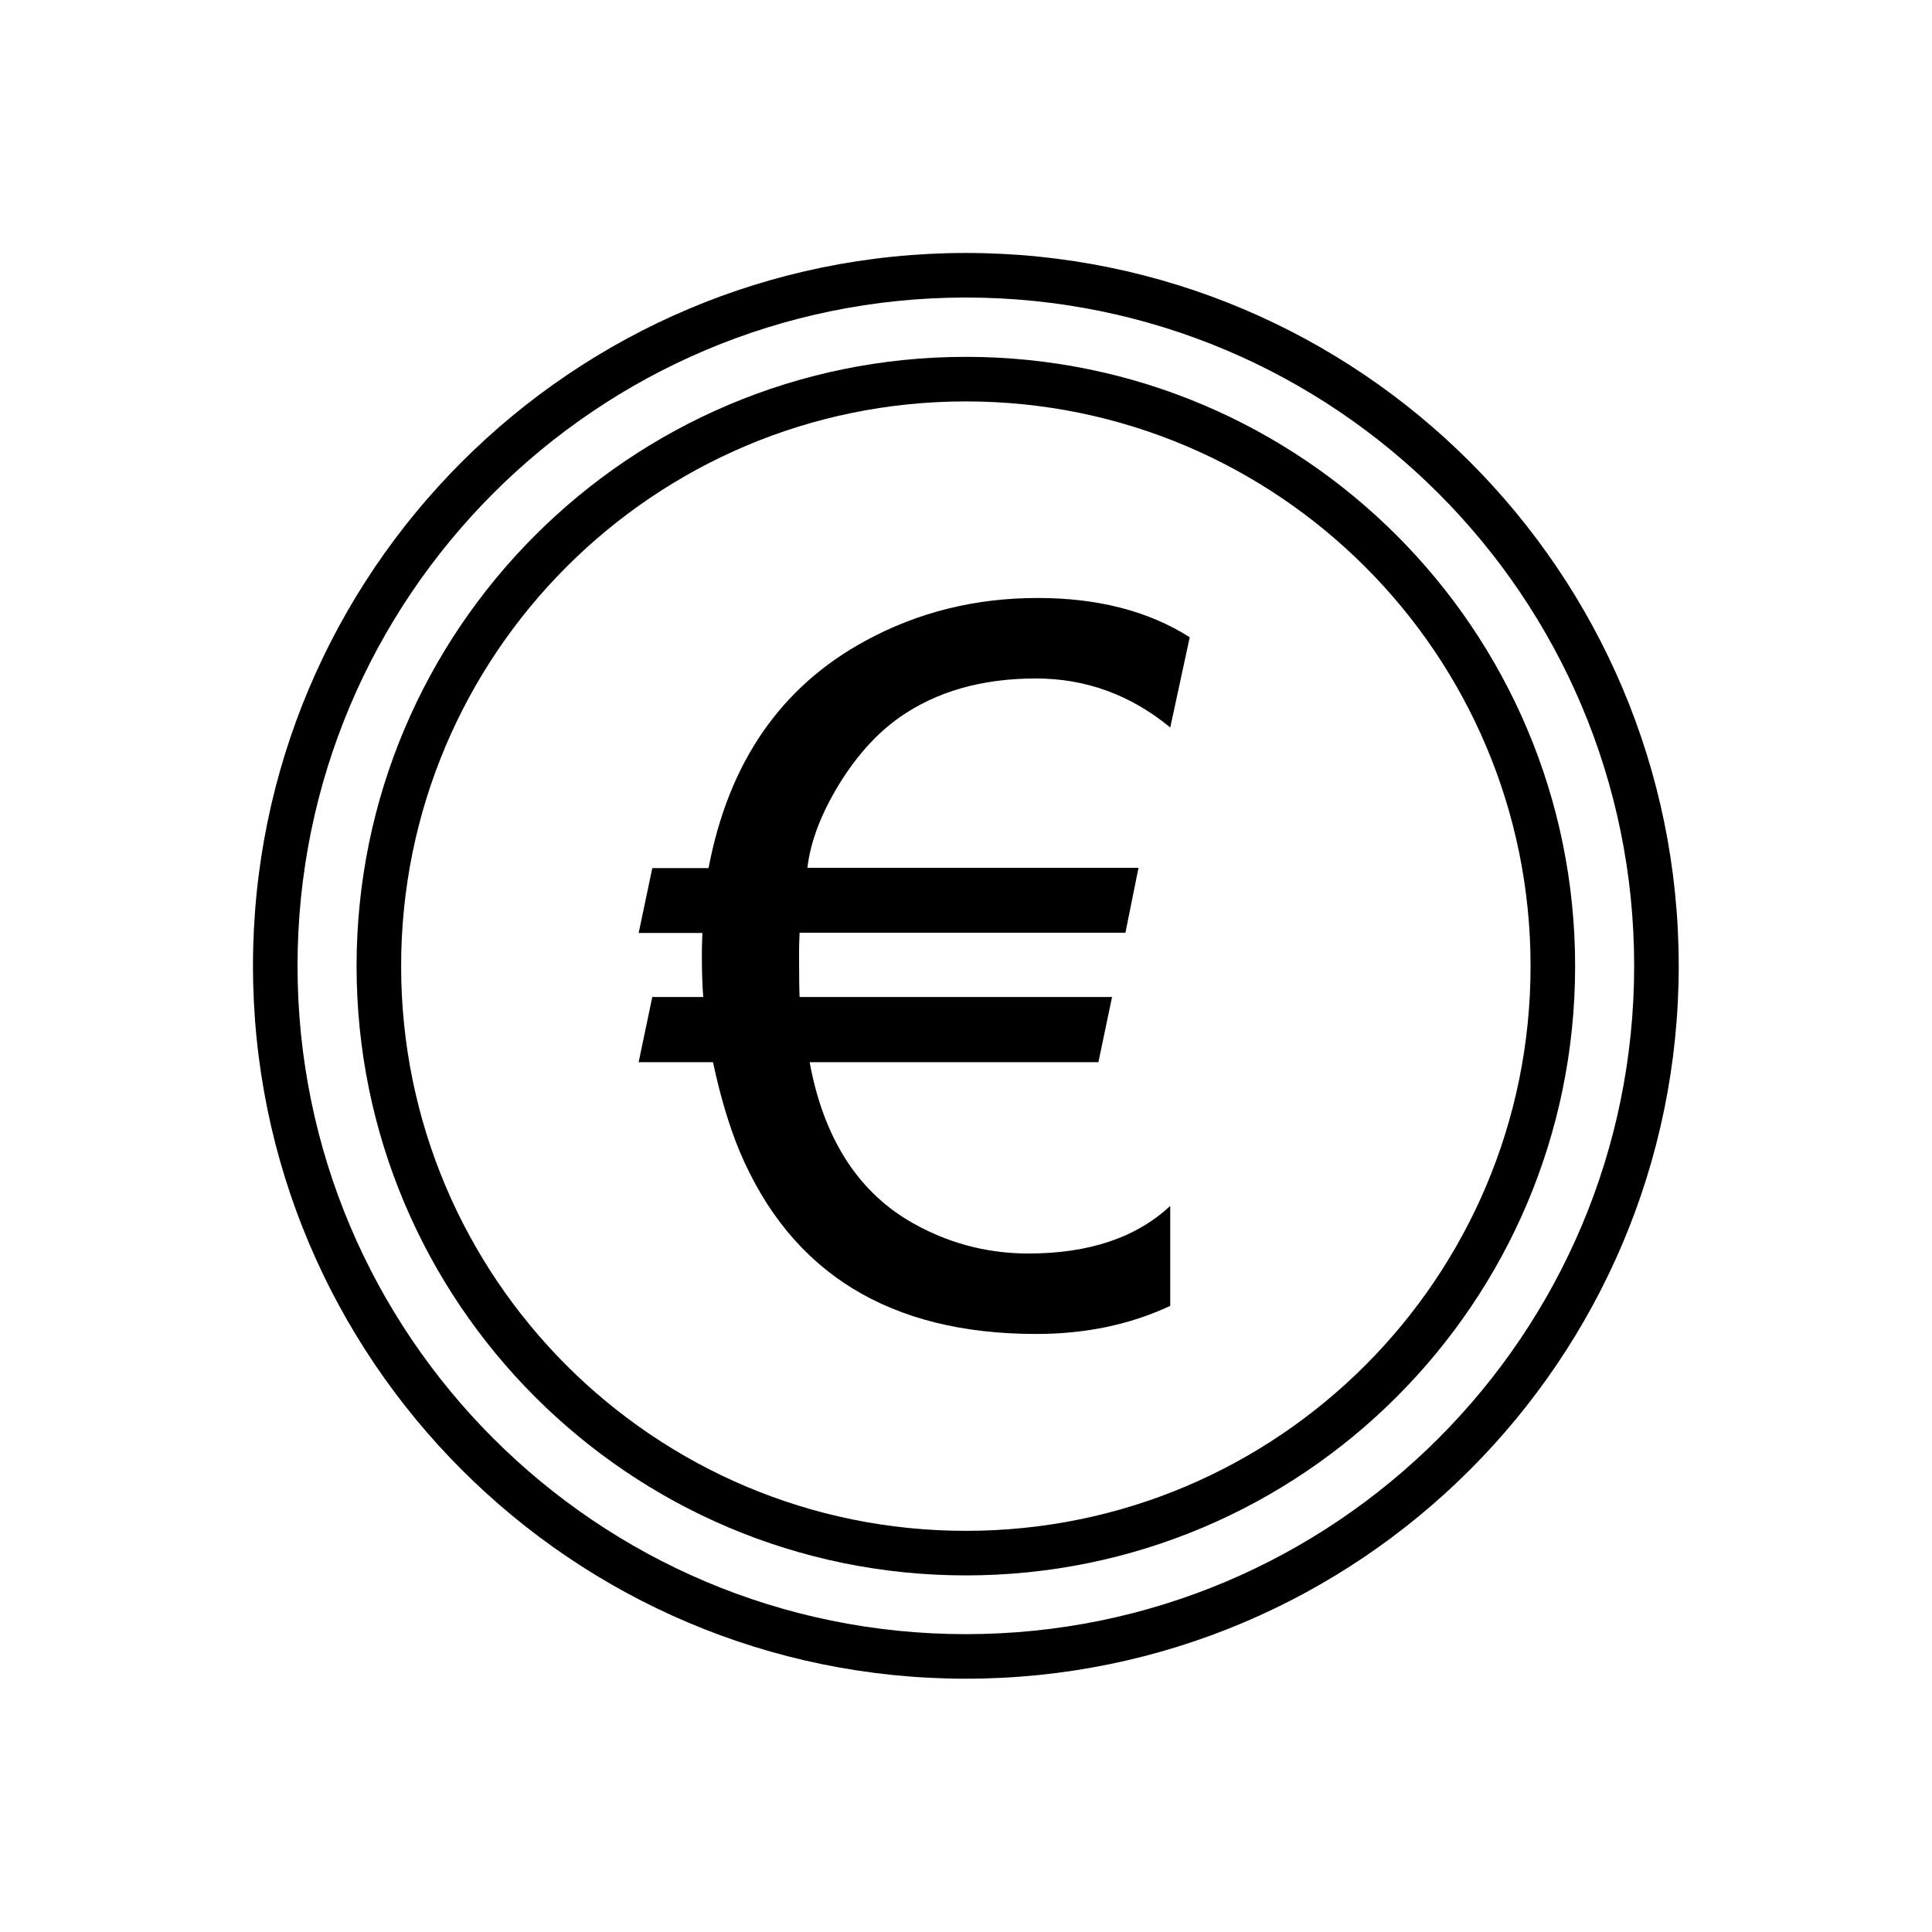
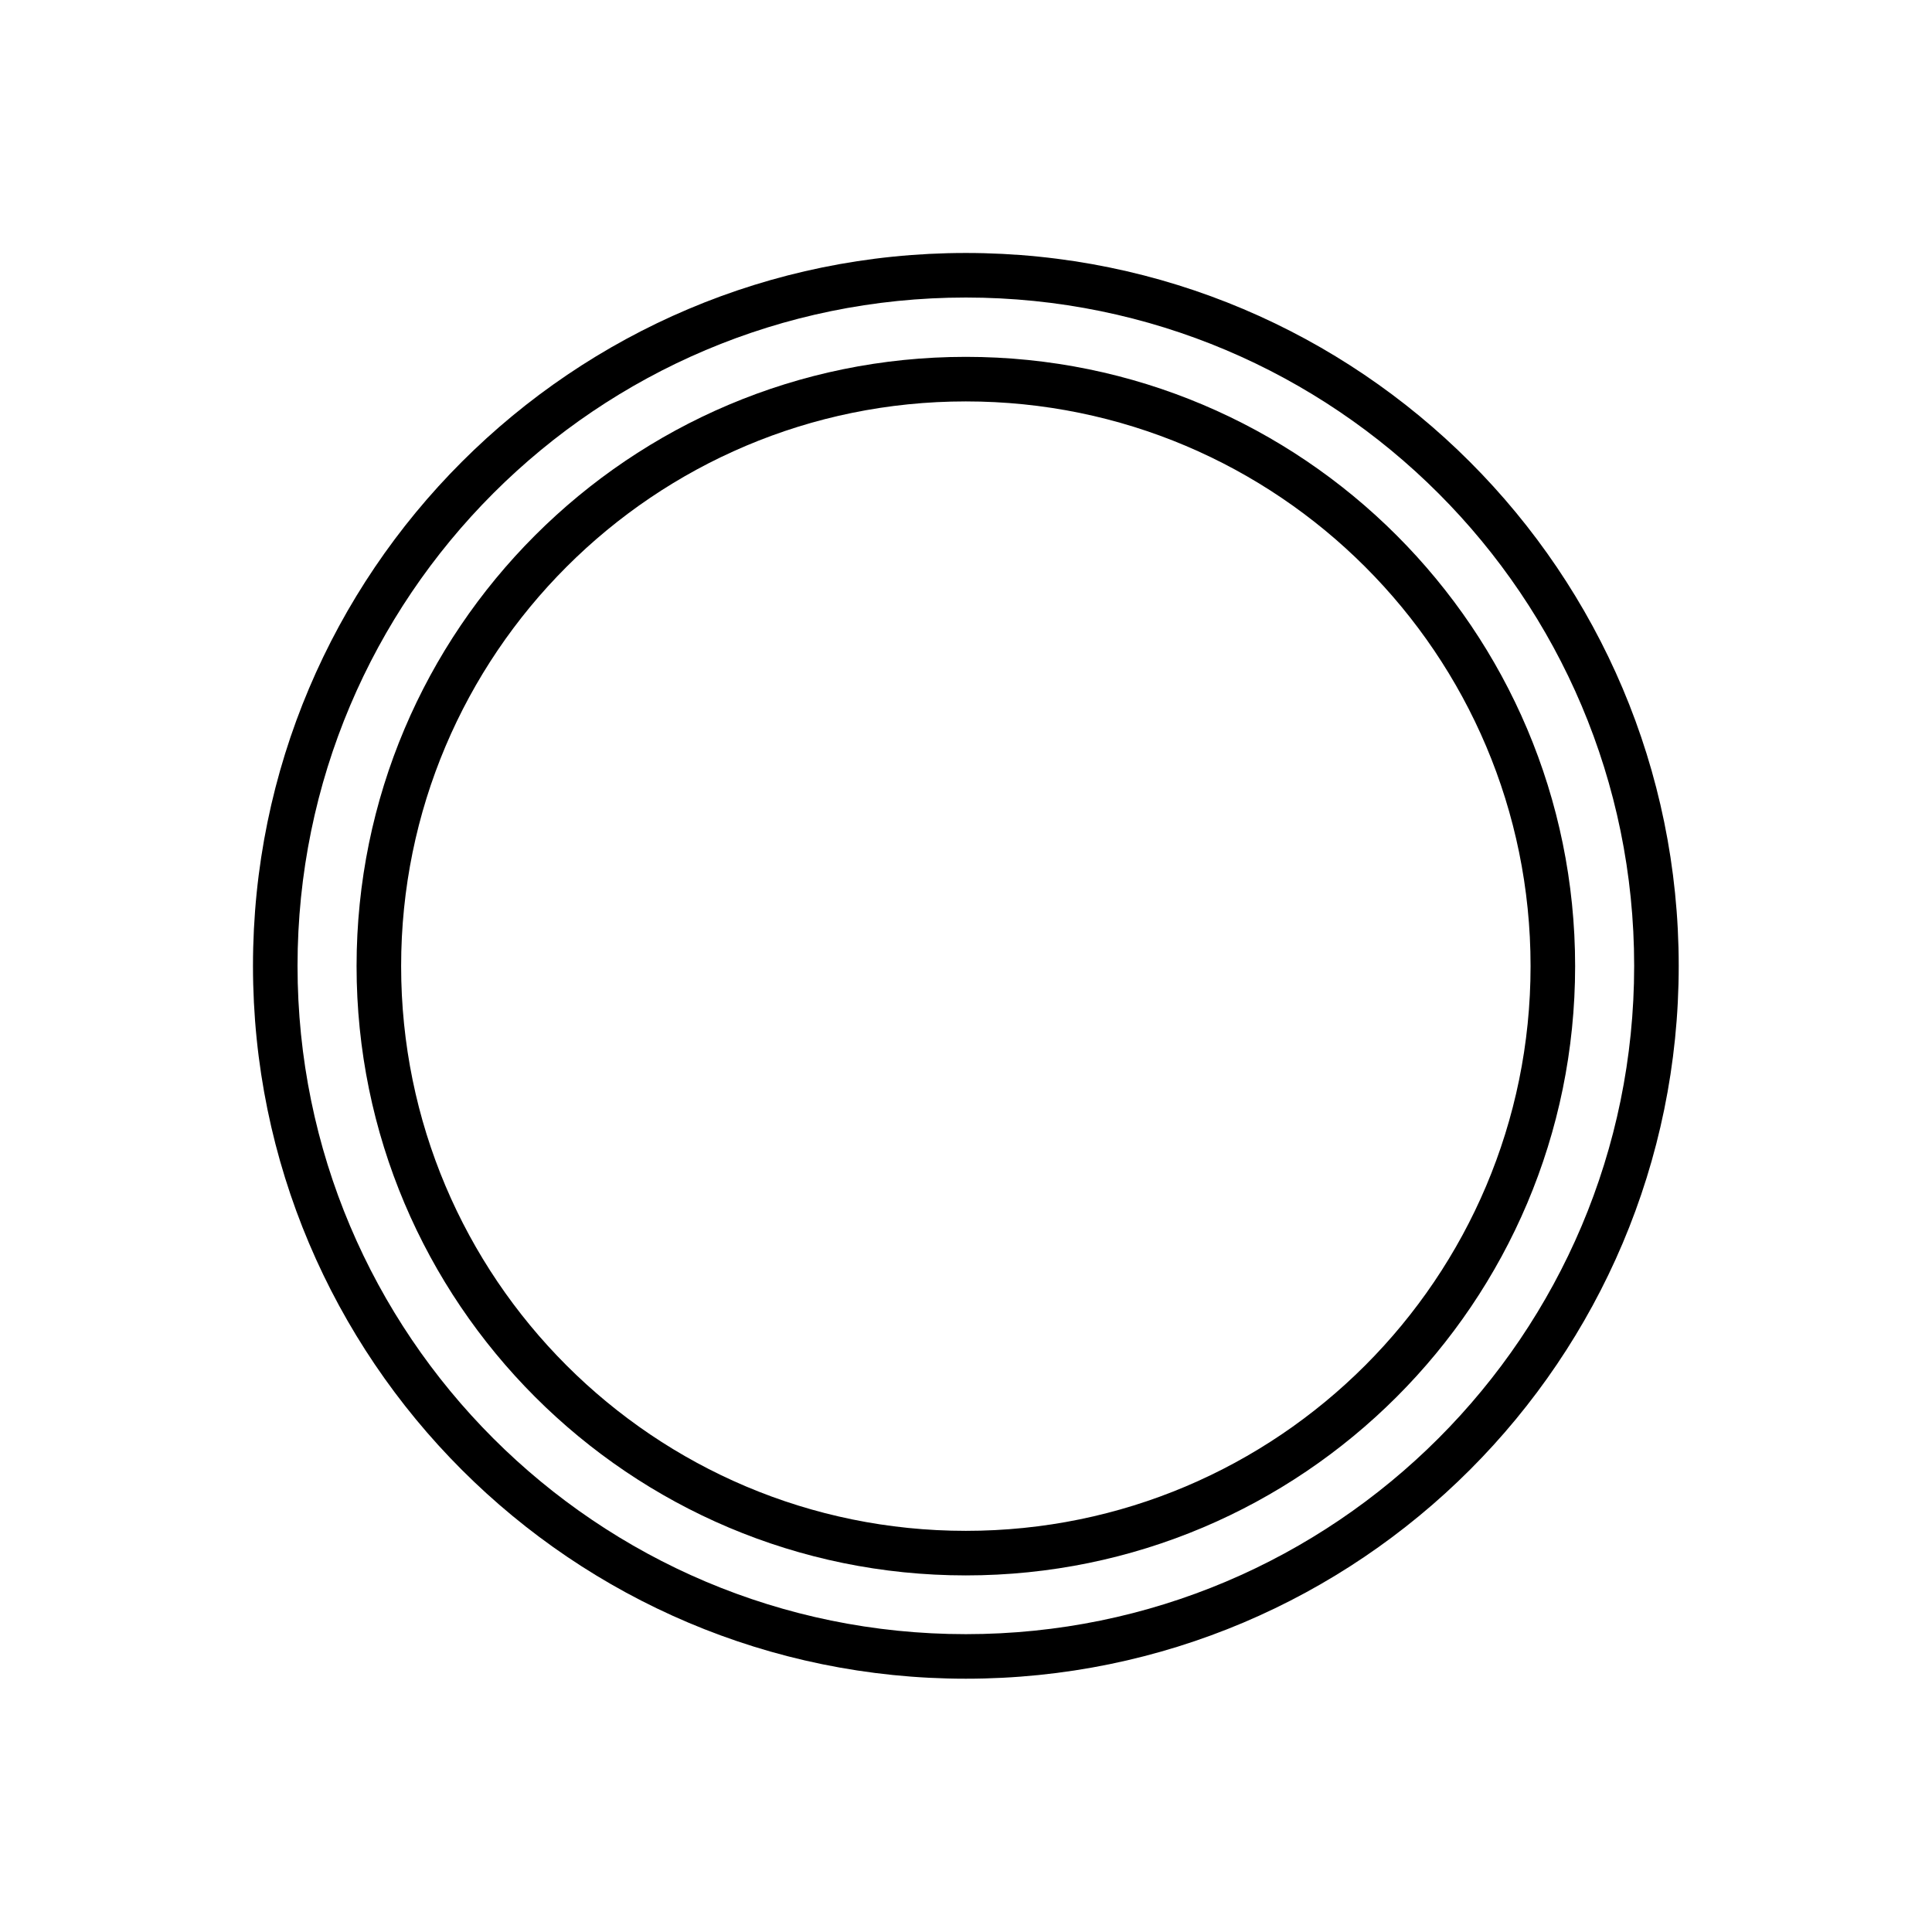
<svg xmlns="http://www.w3.org/2000/svg" fill="#000000" width="800px" height="800px" version="1.1" viewBox="144 144 512 512">
  <g>
    <path d="m399.96 211.04c52.176 0 99.402 21.18 133.57 55.348s55.348 81.398 55.348 133.57c0 52.176-21.18 99.402-55.348 133.57s-81.398 55.348-133.57 55.348c-52.176 0-99.402-21.18-133.57-55.348s-55.348-81.398-55.348-133.57c0-52.176 21.18-99.402 55.348-133.57s81.398-55.348 133.57-55.348zm125.23 63.688c-32.027-32.027-76.305-51.879-125.23-51.879-48.926 0-93.207 19.852-125.23 51.879-32.027 32.027-51.879 76.305-51.879 125.23 0 48.926 19.852 93.207 51.879 125.23 32.027 32.027 76.305 51.879 125.23 51.879 48.926 0 93.207-19.852 125.23-51.879 32.027-32.027 51.879-76.305 51.879-125.23 0-48.926-19.852-93.207-51.879-125.23z" />
    <path d="m399.96 238.57c44.574 0 84.941 18.082 114.16 47.305s47.305 69.59 47.305 114.16c0 44.574-18.082 84.941-47.305 114.16s-69.59 47.305-114.16 47.305c-44.574 0-84.941-18.082-114.16-47.305s-47.305-69.59-47.305-114.16c0-44.574 18.082-84.941 47.305-114.16s69.59-47.305 114.16-47.305zm105.82 55.645c-27.082-27.082-64.5-43.836-105.82-43.836-41.324 0-78.742 16.75-105.82 43.836-27.082 27.082-43.836 64.5-43.836 105.82 0 41.324 16.75 78.742 43.836 105.82 27.082 27.082 64.5 43.836 105.82 43.836 41.324 0 78.742-16.75 105.82-43.836 27.082-27.082 43.836-64.5 43.836-105.82 0-41.324-16.75-78.742-43.836-105.82z" />
-     <path d="m418.56 323.8c-14.391 0-26.492 3.469-36.309 10.406-5.828 4.133-11.145 9.961-15.793 17.488-4.797 7.824-7.676 15.277-8.488 22.285h87.746l-3.469 17.195h-86.344c-0.074 1.77-0.148 3.543-0.148 5.164 0 6.641 0.074 10.555 0.148 11.883h82.801l-3.617 17.27h-76.527c3.617 19.629 12.324 33.578 25.977 41.844 9.891 5.902 20.59 8.855 32.027 8.855 16.016 0 28.559-4.207 37.562-12.621v26.492c-10.699 5.019-22.582 7.453-35.496 7.453-38.742 0-64.941-16.086-78.594-48.336-2.731-6.566-5.094-14.391-7.086-23.688h-19.703l3.617-17.27h13.504c-0.297-3.617-0.367-7.527-0.367-11.734 0-1.699 0.074-3.469 0.148-5.238h-16.898l3.617-17.195h14.906c5.312-27.969 19.113-48.043 41.547-60.219 13.801-7.527 29.004-11.363 45.68-11.363 15.941 0 29.371 3.469 40.293 10.406l-5.164 23.91c-10.48-8.633-22.359-12.988-35.645-12.988z" />
  </g>
</svg>